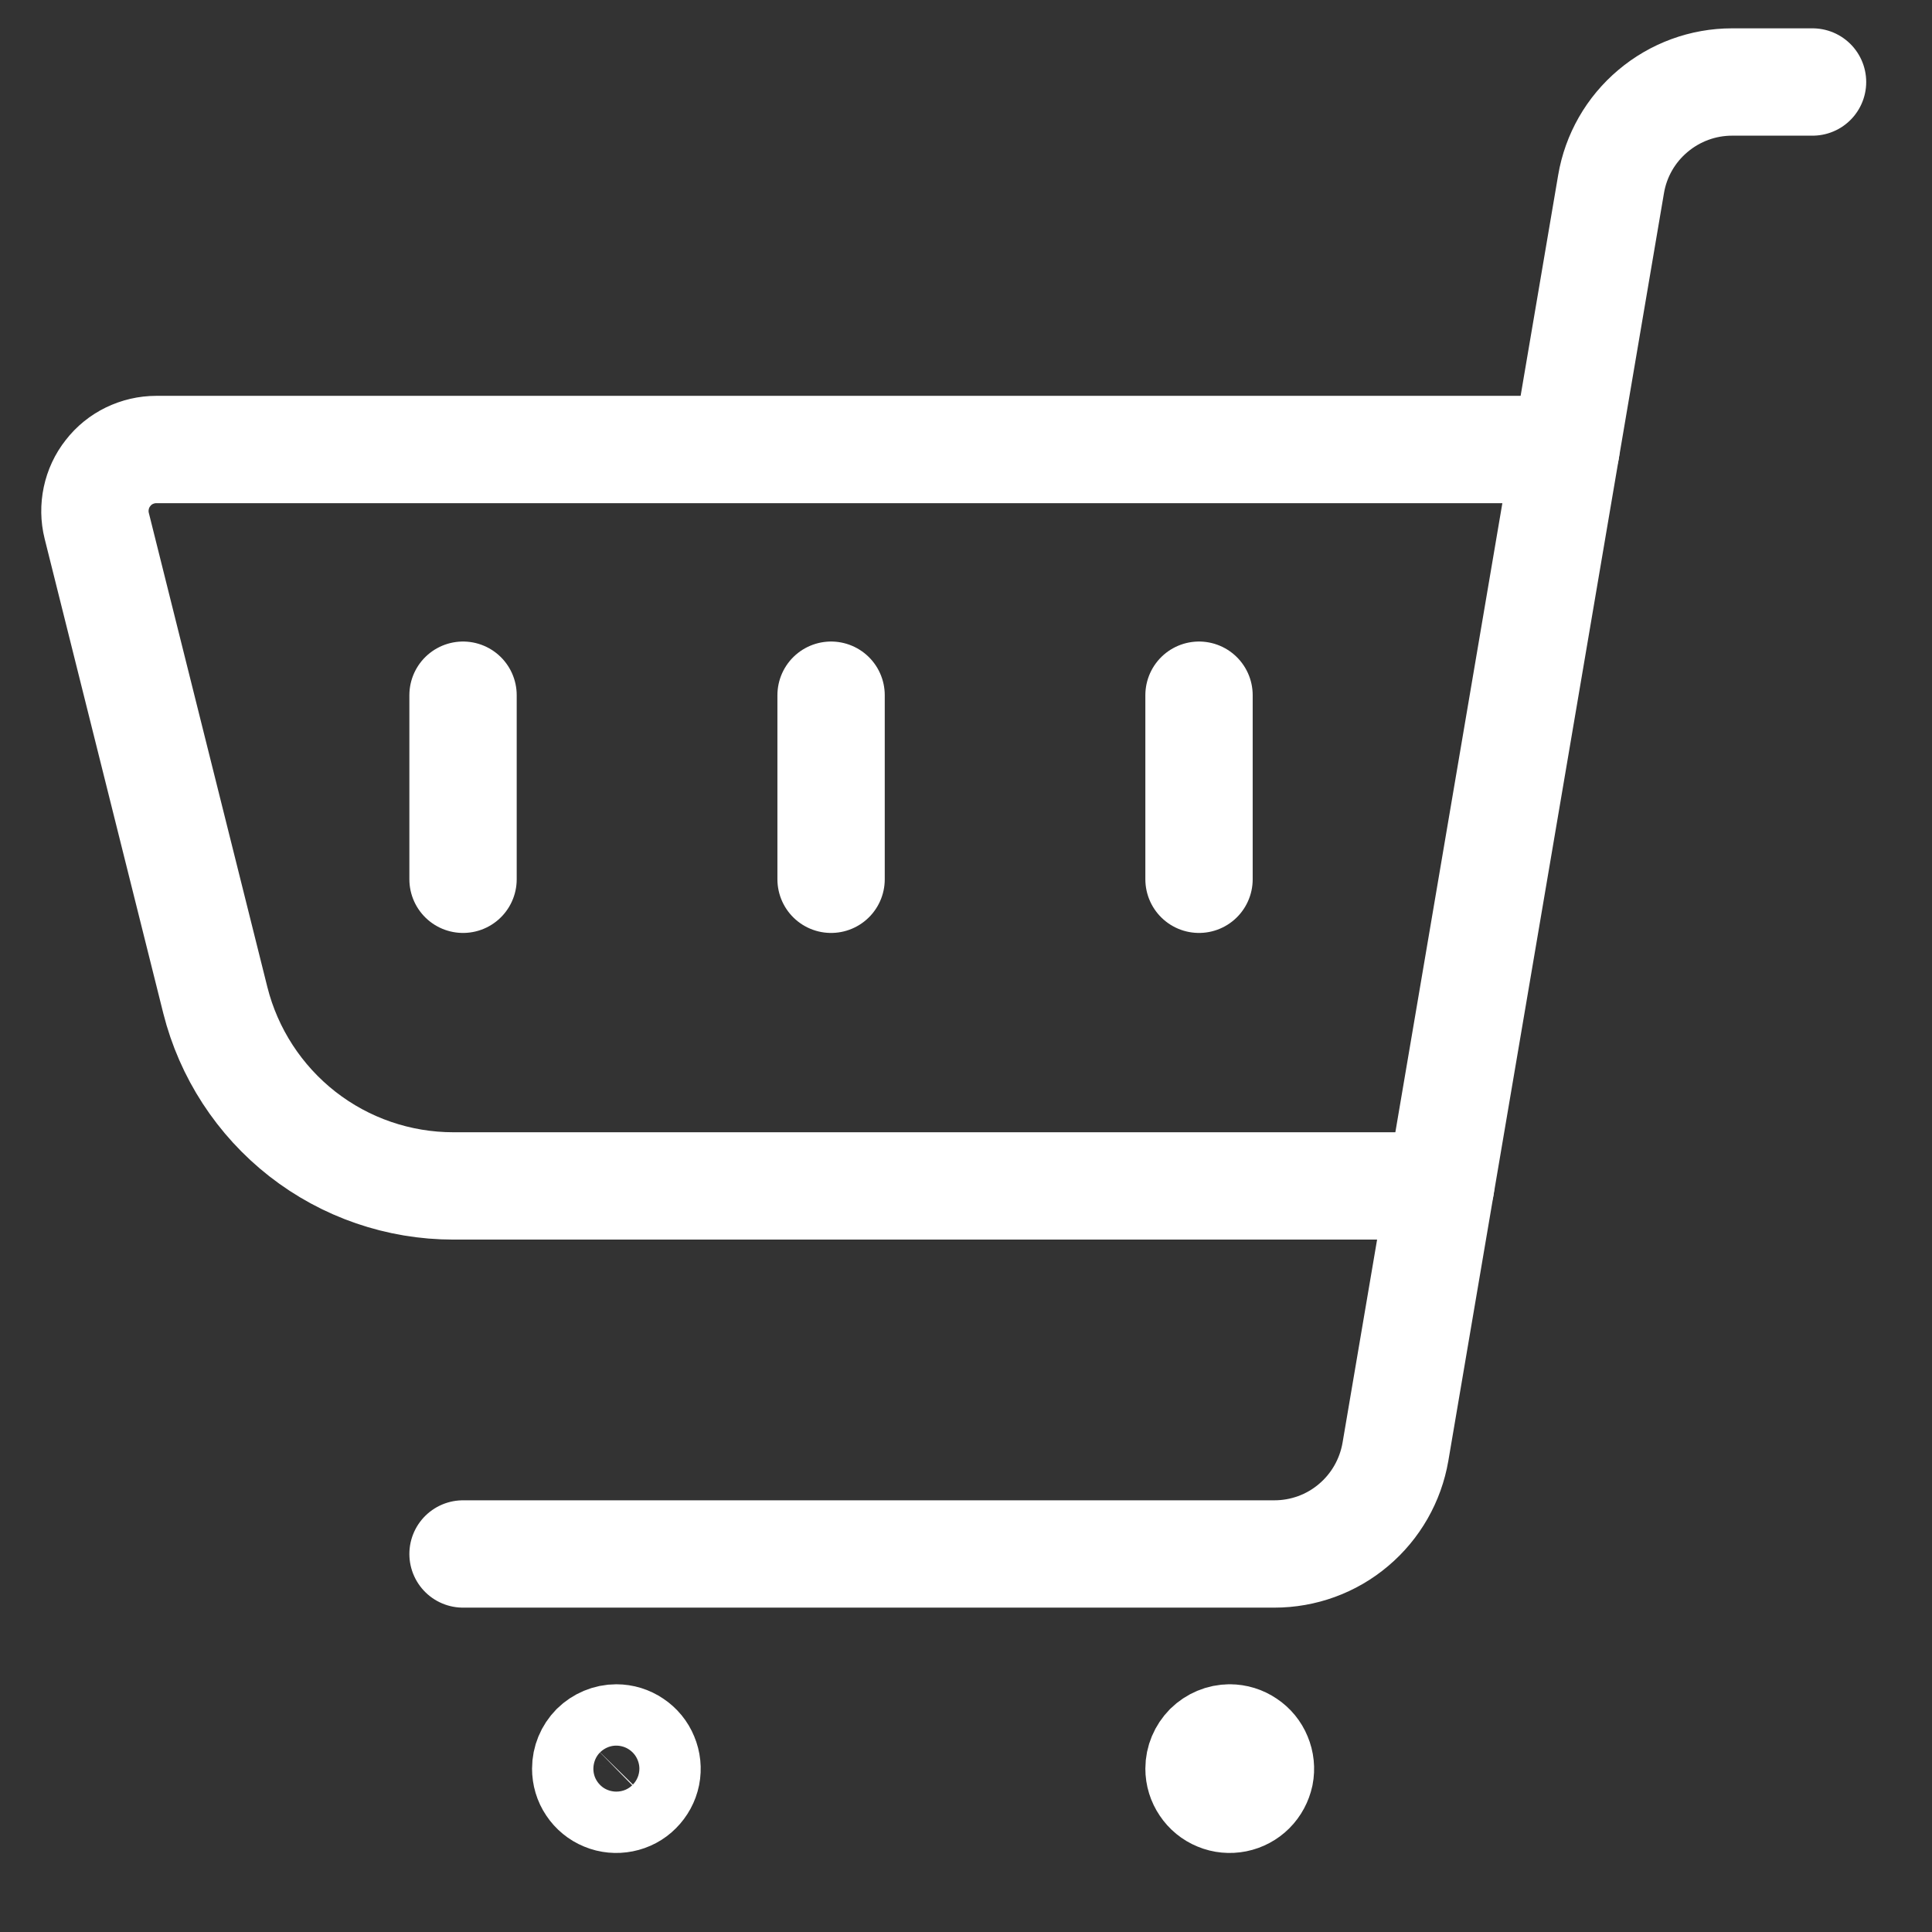
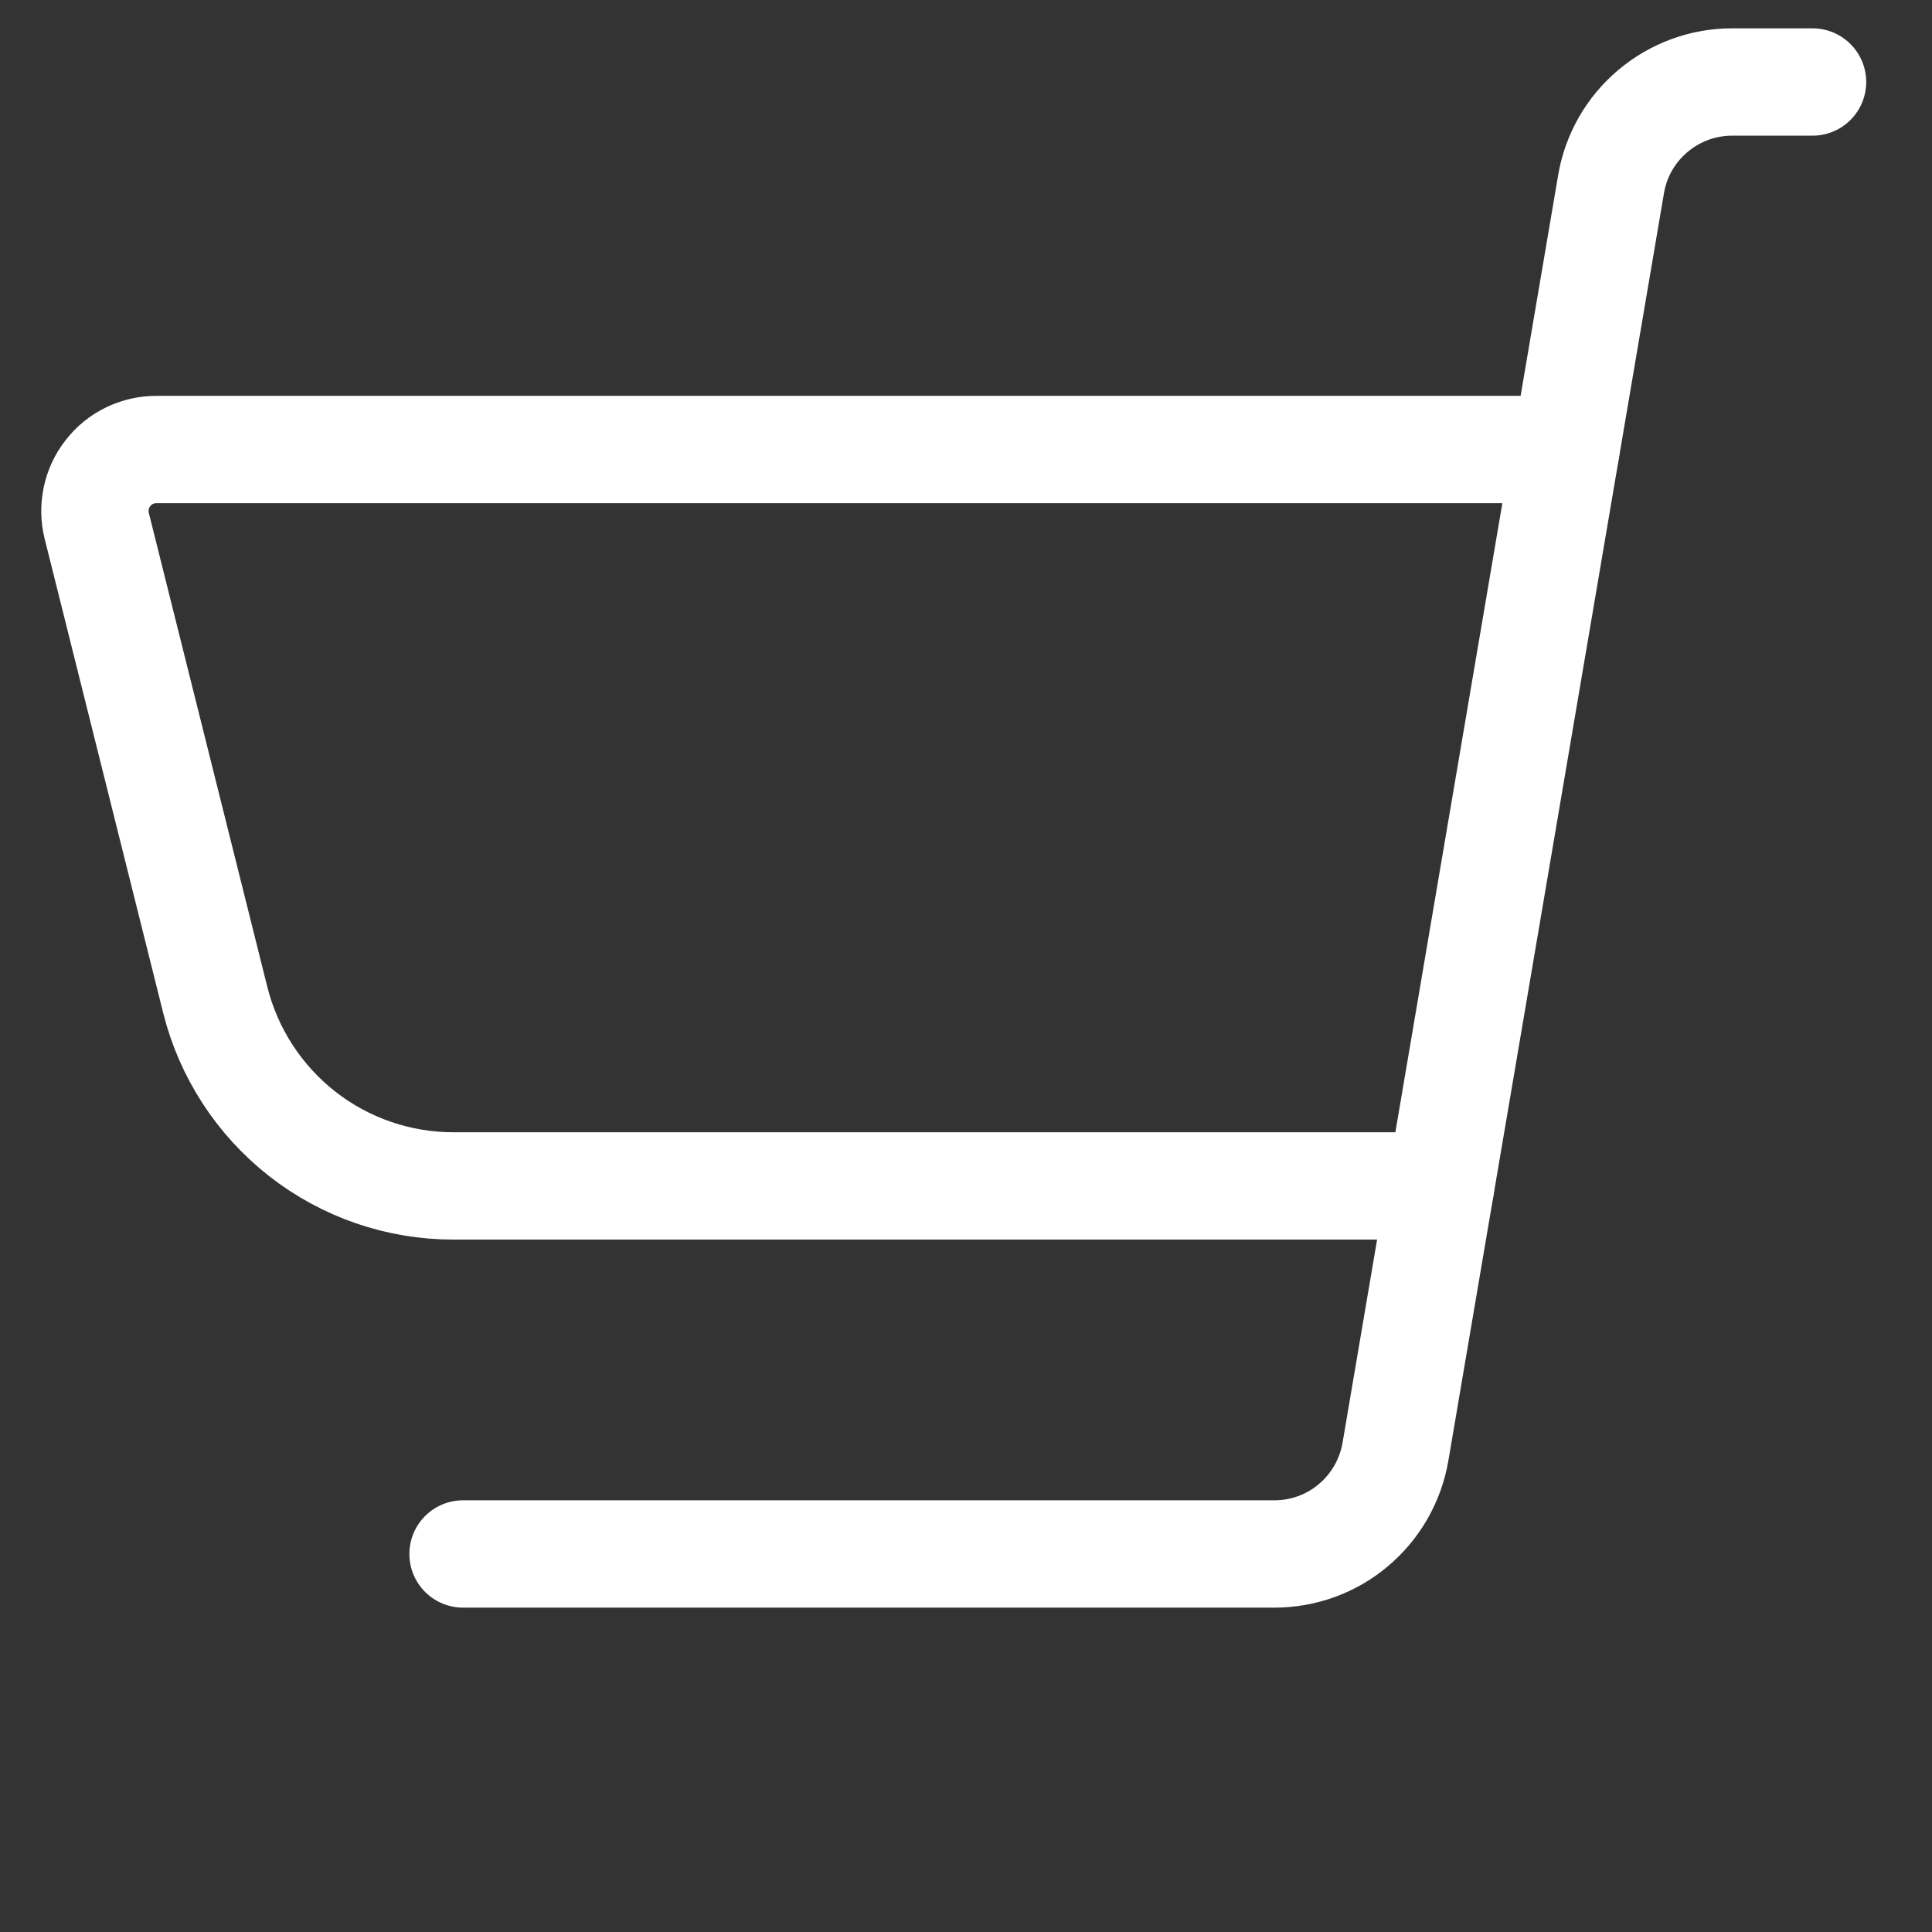
<svg xmlns="http://www.w3.org/2000/svg" width="18" height="18" viewBox="0 0 18 18" fill="none">
  <rect x="0" y="0" width="18" height="18" fill="#333333" stroke="none" />
  <path d="M4.314 14.478H11.873C12.143 14.478 12.405 14.383 12.611 14.208C12.817 14.034 12.955 13.793 13.001 13.526L15.01 1.715C15.055 1.449 15.193 1.208 15.4 1.034C15.606 0.86 15.867 0.764 16.137 0.764H16.887" stroke="white" stroke-linecap="round" stroke-linejoin="round" />
-   <path d="M5.742 16.192C5.799 16.192 5.854 16.209 5.901 16.241C5.948 16.272 5.985 16.317 6.006 16.369C6.028 16.421 6.034 16.479 6.023 16.534C6.012 16.589 5.984 16.64 5.944 16.68C5.905 16.72 5.854 16.747 5.798 16.758C5.743 16.769 5.685 16.764 5.633 16.742C5.581 16.721 5.536 16.684 5.505 16.637C5.473 16.59 5.457 16.535 5.457 16.478C5.457 16.402 5.487 16.33 5.54 16.276C5.594 16.223 5.667 16.192 5.742 16.192Z" stroke="white" stroke-linecap="round" stroke-linejoin="round" />
-   <path d="M11.457 16.192C11.514 16.192 11.569 16.209 11.616 16.241C11.663 16.272 11.7 16.317 11.721 16.369C11.743 16.421 11.749 16.479 11.738 16.534C11.726 16.589 11.699 16.64 11.659 16.68C11.619 16.72 11.568 16.747 11.513 16.758C11.458 16.769 11.4 16.764 11.348 16.742C11.296 16.721 11.251 16.684 11.22 16.637C11.188 16.59 11.171 16.535 11.171 16.478C11.171 16.402 11.202 16.33 11.255 16.276C11.309 16.223 11.382 16.192 11.457 16.192" stroke="white" stroke-linecap="round" stroke-linejoin="round" />
  <path d="M13.422 11.049H4.224C3.714 11.049 3.219 10.879 2.817 10.565C2.416 10.251 2.13 9.812 2.006 9.318L0.901 4.898C0.88 4.814 0.879 4.726 0.897 4.641C0.915 4.556 0.952 4.476 1.006 4.408C1.059 4.339 1.127 4.284 1.205 4.246C1.284 4.208 1.369 4.188 1.456 4.188H14.589" stroke="white" stroke-linecap="round" stroke-linejoin="round" />
-   <path d="M4.314 6.477V8.192" stroke="white" stroke-linecap="round" stroke-linejoin="round" />
-   <path d="M7.743 6.477V8.192" stroke="white" stroke-linecap="round" stroke-linejoin="round" />
-   <path d="M11.171 6.477V8.192" stroke="white" stroke-linecap="round" stroke-linejoin="round" />
</svg>